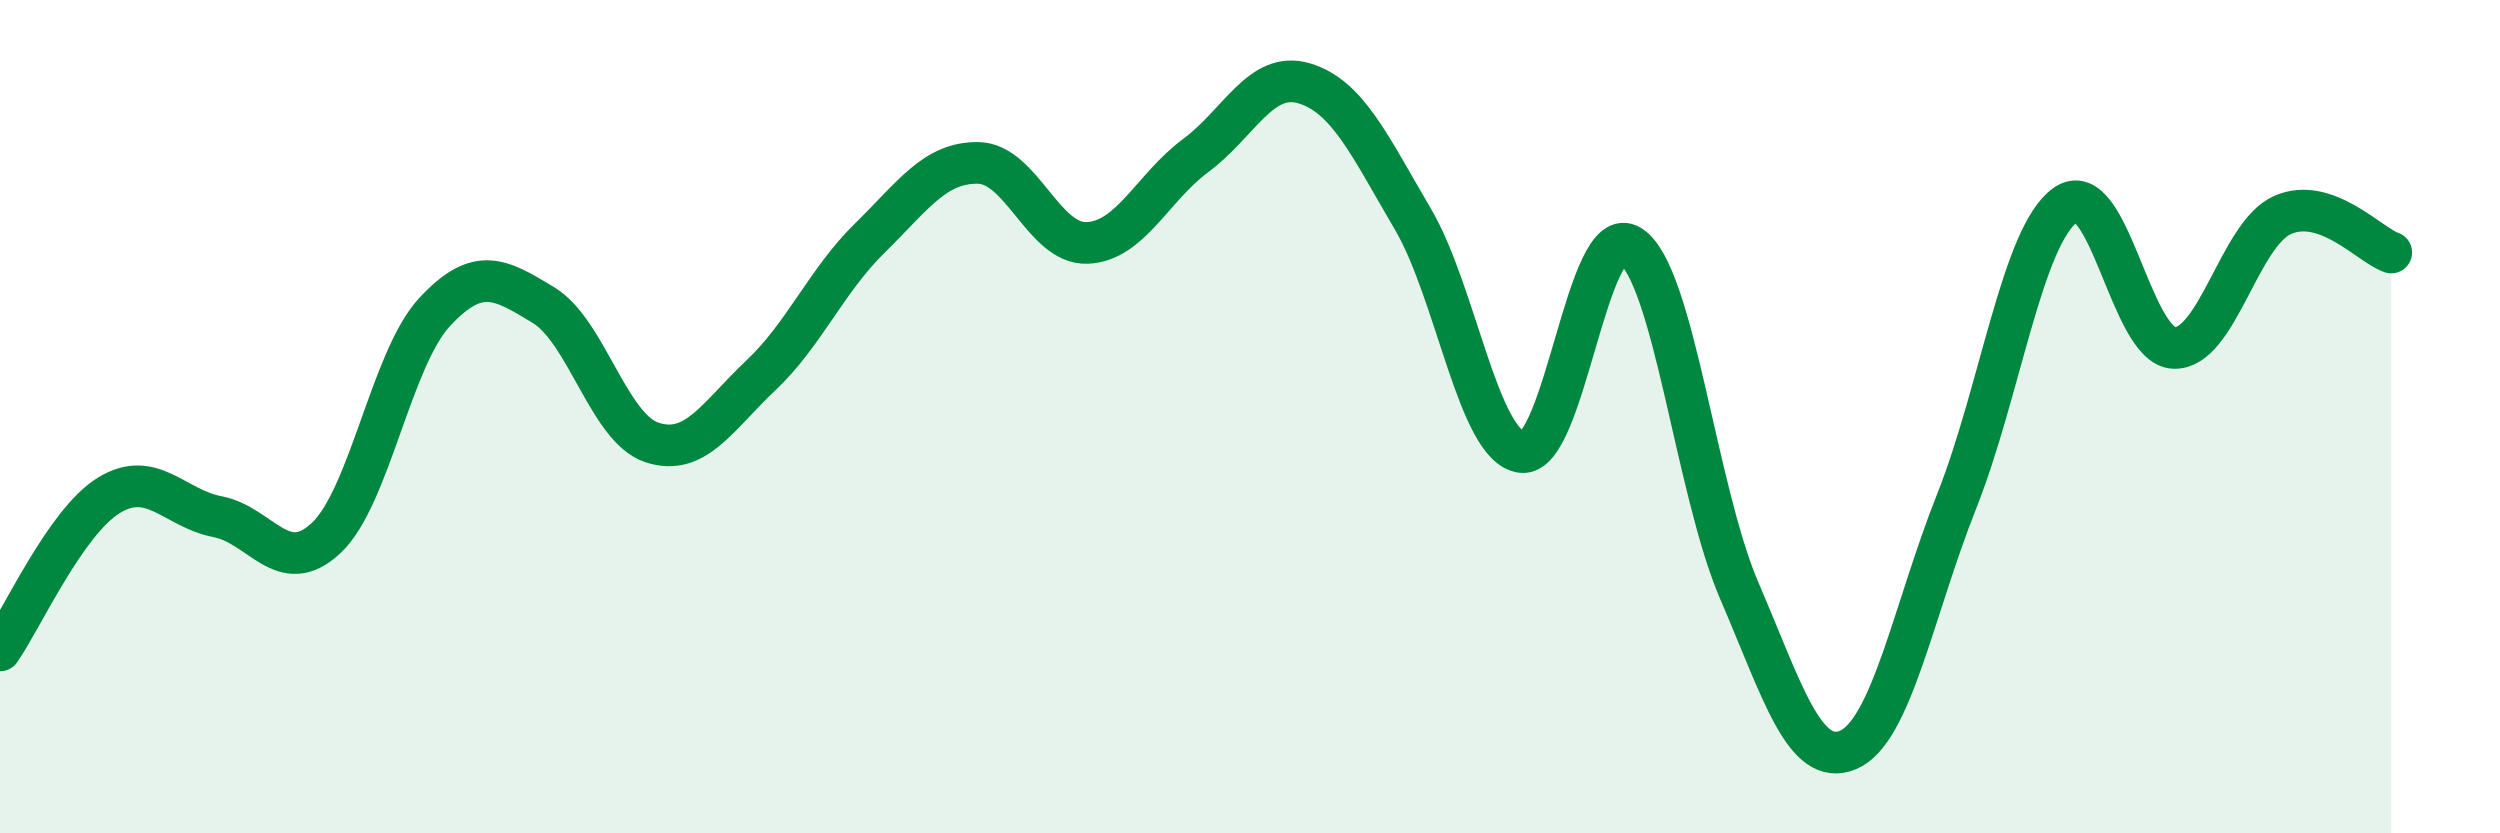
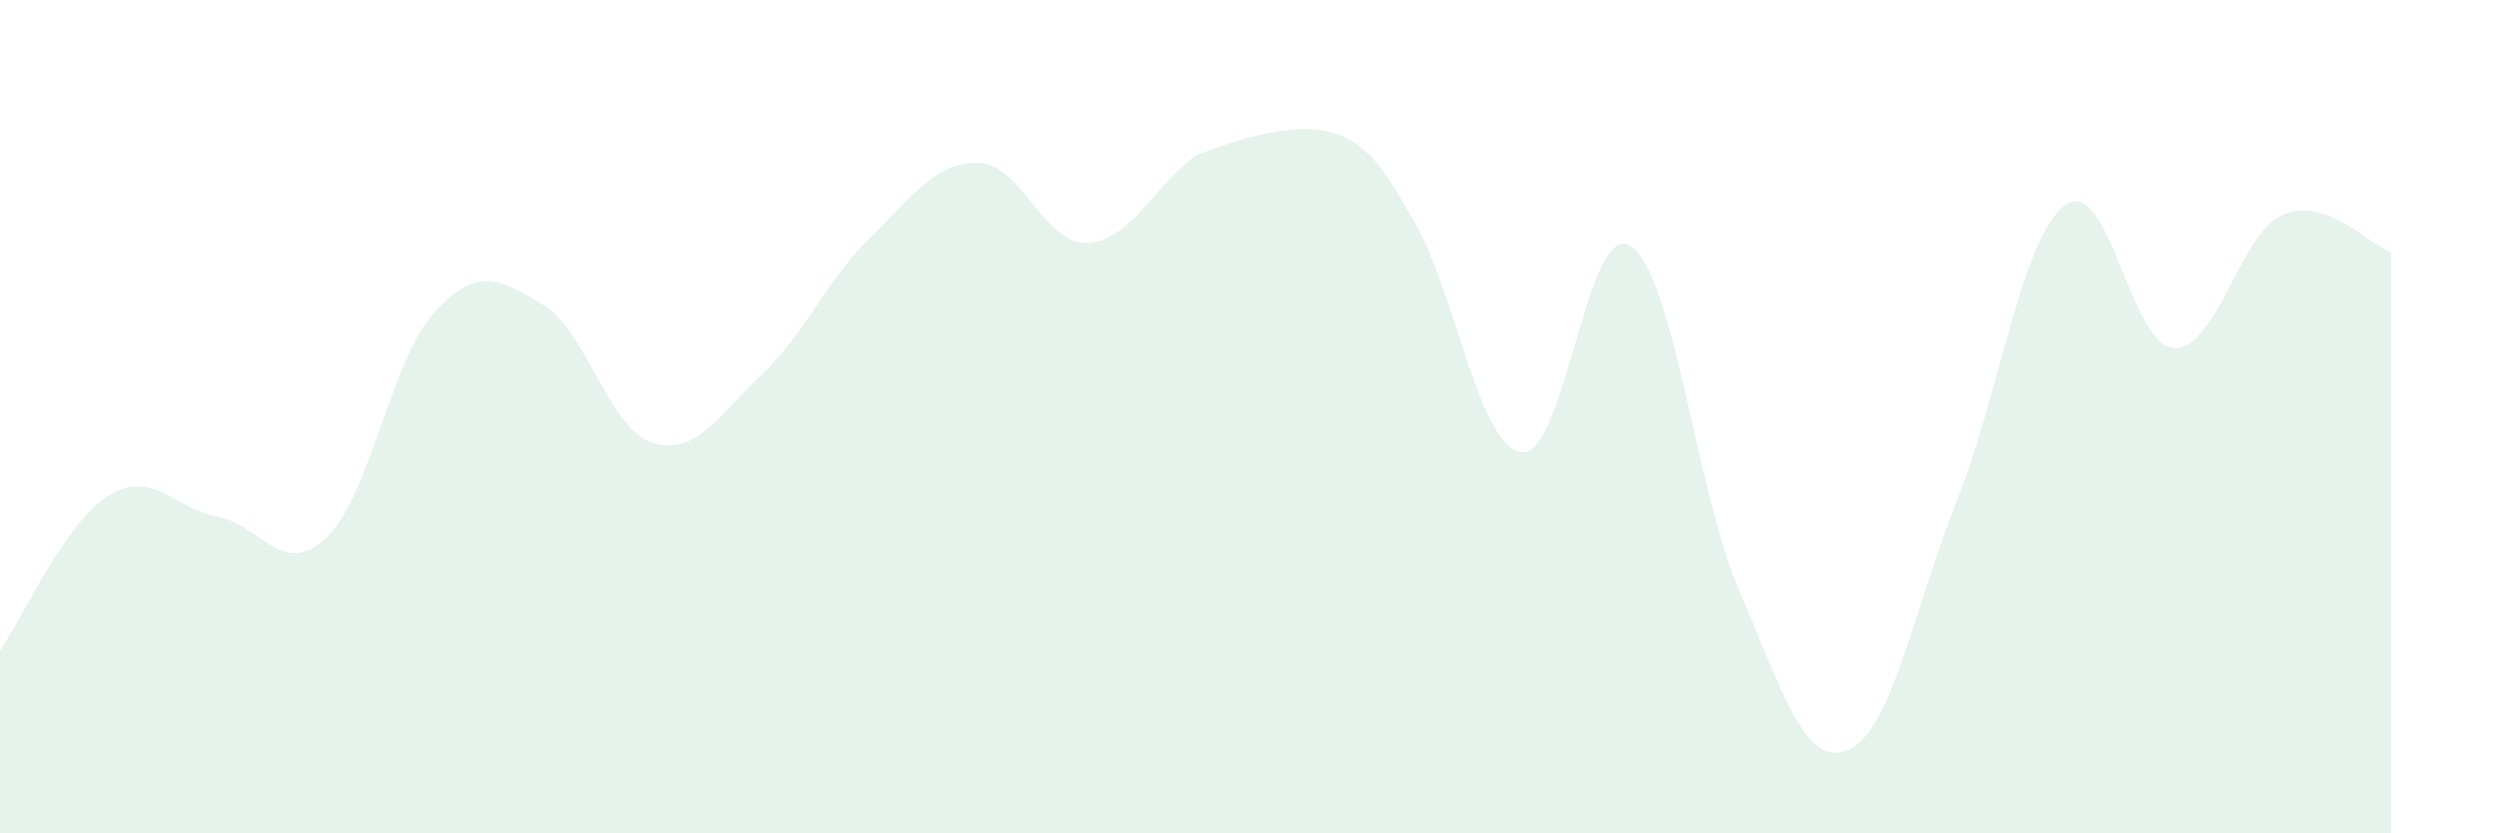
<svg xmlns="http://www.w3.org/2000/svg" width="60" height="20" viewBox="0 0 60 20">
-   <path d="M 0,15.61 C 0.52,14.87 1.57,12.53 2.61,11.89 C 3.65,11.25 4.18,12.2 5.22,12.4 C 6.26,12.6 6.79,13.89 7.83,12.91 C 8.87,11.93 9.39,8.61 10.43,7.49 C 11.47,6.37 12,6.69 13.04,7.32 C 14.08,7.95 14.61,10.28 15.65,10.62 C 16.69,10.96 17.22,9.99 18.26,9.01 C 19.3,8.03 19.83,6.74 20.87,5.72 C 21.91,4.7 22.44,3.89 23.48,3.91 C 24.52,3.93 25.05,5.87 26.09,5.83 C 27.13,5.79 27.66,4.5 28.7,3.73 C 29.74,2.96 30.26,1.69 31.3,2 C 32.34,2.31 32.87,3.49 33.91,5.26 C 34.95,7.03 35.48,10.72 36.52,10.85 C 37.56,10.98 38.09,5.24 39.13,5.9 C 40.17,6.56 40.7,11.75 41.74,14.17 C 42.78,16.59 43.31,18.43 44.35,18 C 45.39,17.57 45.92,14.65 46.96,12.03 C 48,9.41 48.53,5.66 49.57,4.92 C 50.61,4.18 51.13,8.3 52.17,8.35 C 53.21,8.4 53.74,5.62 54.78,5.16 C 55.82,4.7 56.87,5.88 57.39,6.06L57.39 20L0 20Z" fill="#008740" opacity="0.1" stroke-linecap="round" stroke-linejoin="round" />
-   <path d="M 0,15.61 C 0.52,14.87 1.57,12.53 2.61,11.89 C 3.65,11.25 4.18,12.2 5.22,12.4 C 6.26,12.6 6.79,13.89 7.83,12.91 C 8.87,11.93 9.39,8.61 10.43,7.49 C 11.47,6.37 12,6.69 13.04,7.32 C 14.08,7.95 14.61,10.28 15.65,10.62 C 16.69,10.96 17.22,9.99 18.26,9.01 C 19.3,8.03 19.83,6.74 20.87,5.72 C 21.91,4.7 22.44,3.89 23.48,3.91 C 24.52,3.93 25.05,5.87 26.09,5.83 C 27.13,5.79 27.66,4.5 28.7,3.73 C 29.74,2.96 30.26,1.69 31.3,2 C 32.34,2.31 32.87,3.49 33.91,5.26 C 34.95,7.03 35.48,10.72 36.52,10.85 C 37.56,10.98 38.09,5.24 39.13,5.9 C 40.17,6.56 40.7,11.75 41.74,14.17 C 42.78,16.59 43.31,18.43 44.35,18 C 45.39,17.57 45.92,14.65 46.96,12.03 C 48,9.41 48.53,5.66 49.57,4.92 C 50.61,4.18 51.13,8.3 52.17,8.35 C 53.21,8.4 53.74,5.62 54.78,5.16 C 55.82,4.7 56.87,5.88 57.39,6.06" stroke="#008740" stroke-width="1" fill="none" stroke-linecap="round" stroke-linejoin="round" />
+   <path d="M 0,15.61 C 0.52,14.87 1.57,12.53 2.61,11.89 C 3.65,11.25 4.18,12.2 5.22,12.4 C 6.26,12.6 6.79,13.89 7.83,12.91 C 8.87,11.93 9.39,8.61 10.43,7.49 C 11.47,6.37 12,6.69 13.04,7.32 C 14.08,7.95 14.61,10.28 15.65,10.62 C 16.69,10.96 17.22,9.99 18.26,9.01 C 19.3,8.03 19.83,6.74 20.87,5.72 C 21.91,4.7 22.44,3.89 23.48,3.91 C 24.52,3.93 25.05,5.87 26.09,5.83 C 27.13,5.79 27.66,4.5 28.7,3.73 C 32.34,2.31 32.87,3.49 33.91,5.26 C 34.95,7.03 35.48,10.72 36.52,10.85 C 37.56,10.98 38.09,5.24 39.13,5.9 C 40.17,6.56 40.7,11.75 41.74,14.17 C 42.78,16.59 43.31,18.43 44.35,18 C 45.39,17.57 45.92,14.65 46.96,12.03 C 48,9.41 48.53,5.66 49.57,4.92 C 50.61,4.18 51.13,8.3 52.17,8.35 C 53.21,8.4 53.74,5.62 54.78,5.16 C 55.82,4.7 56.87,5.88 57.39,6.06L57.39 20L0 20Z" fill="#008740" opacity="0.1" stroke-linecap="round" stroke-linejoin="round" />
</svg>